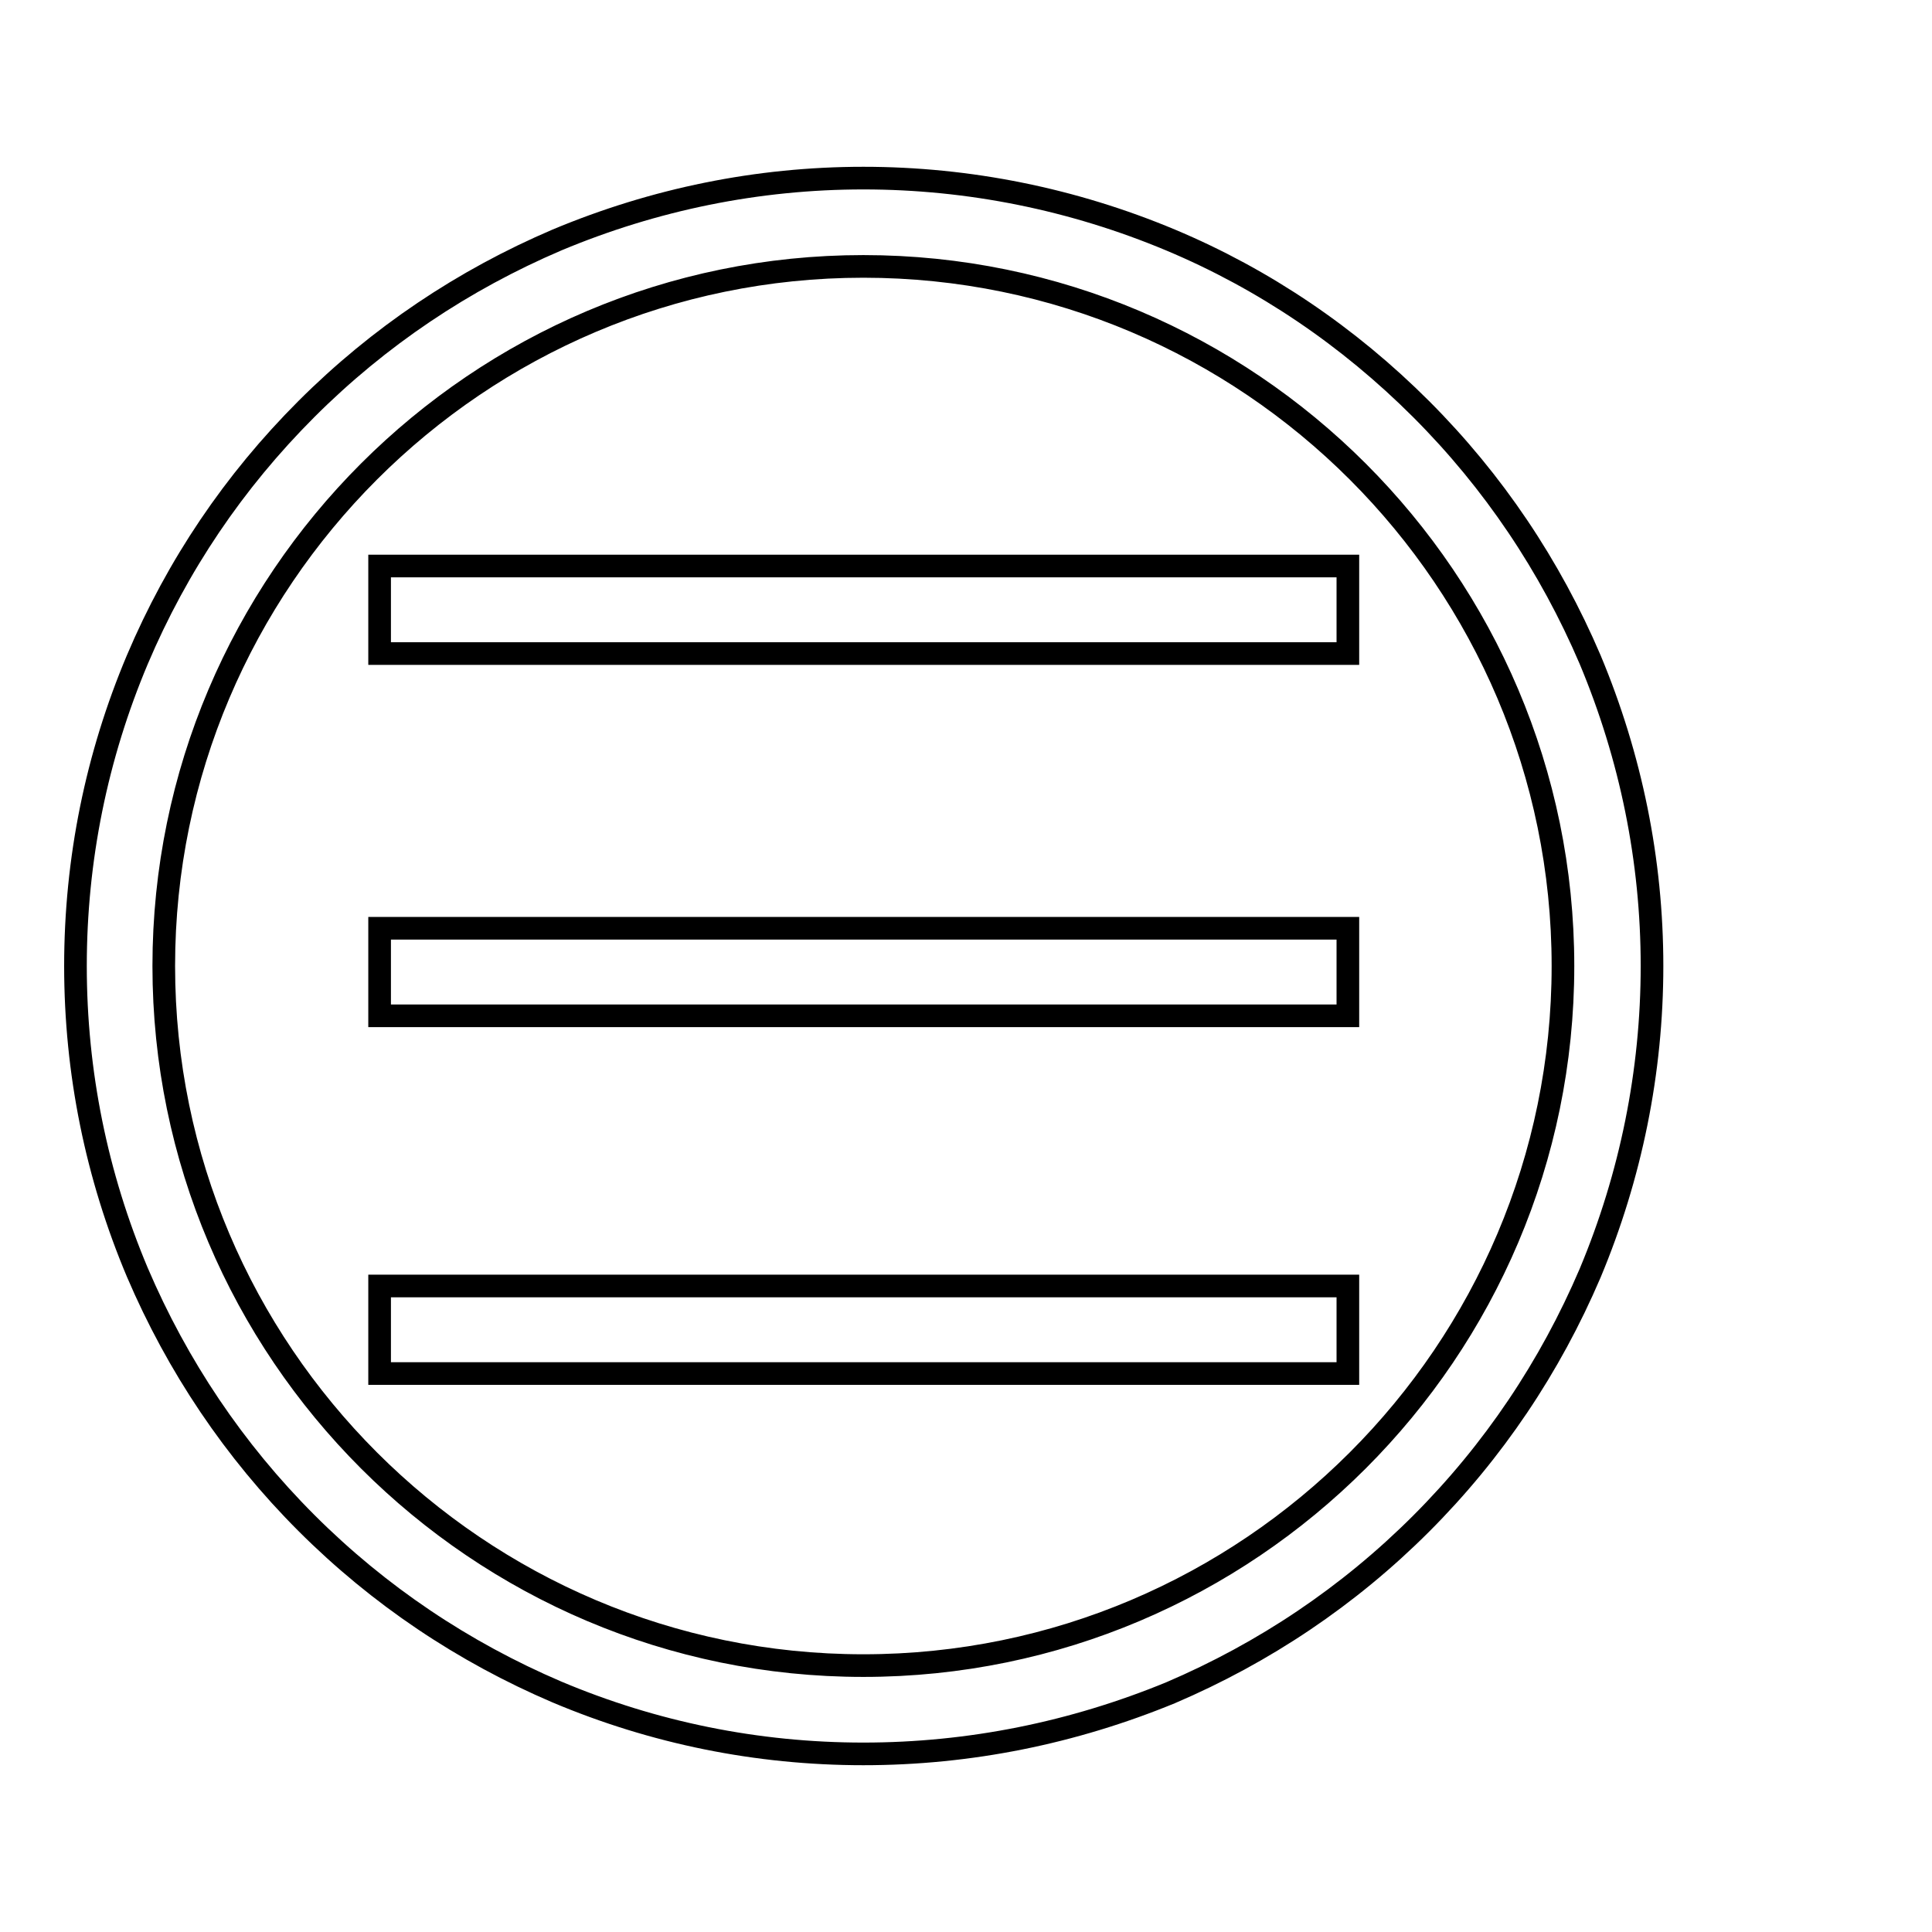
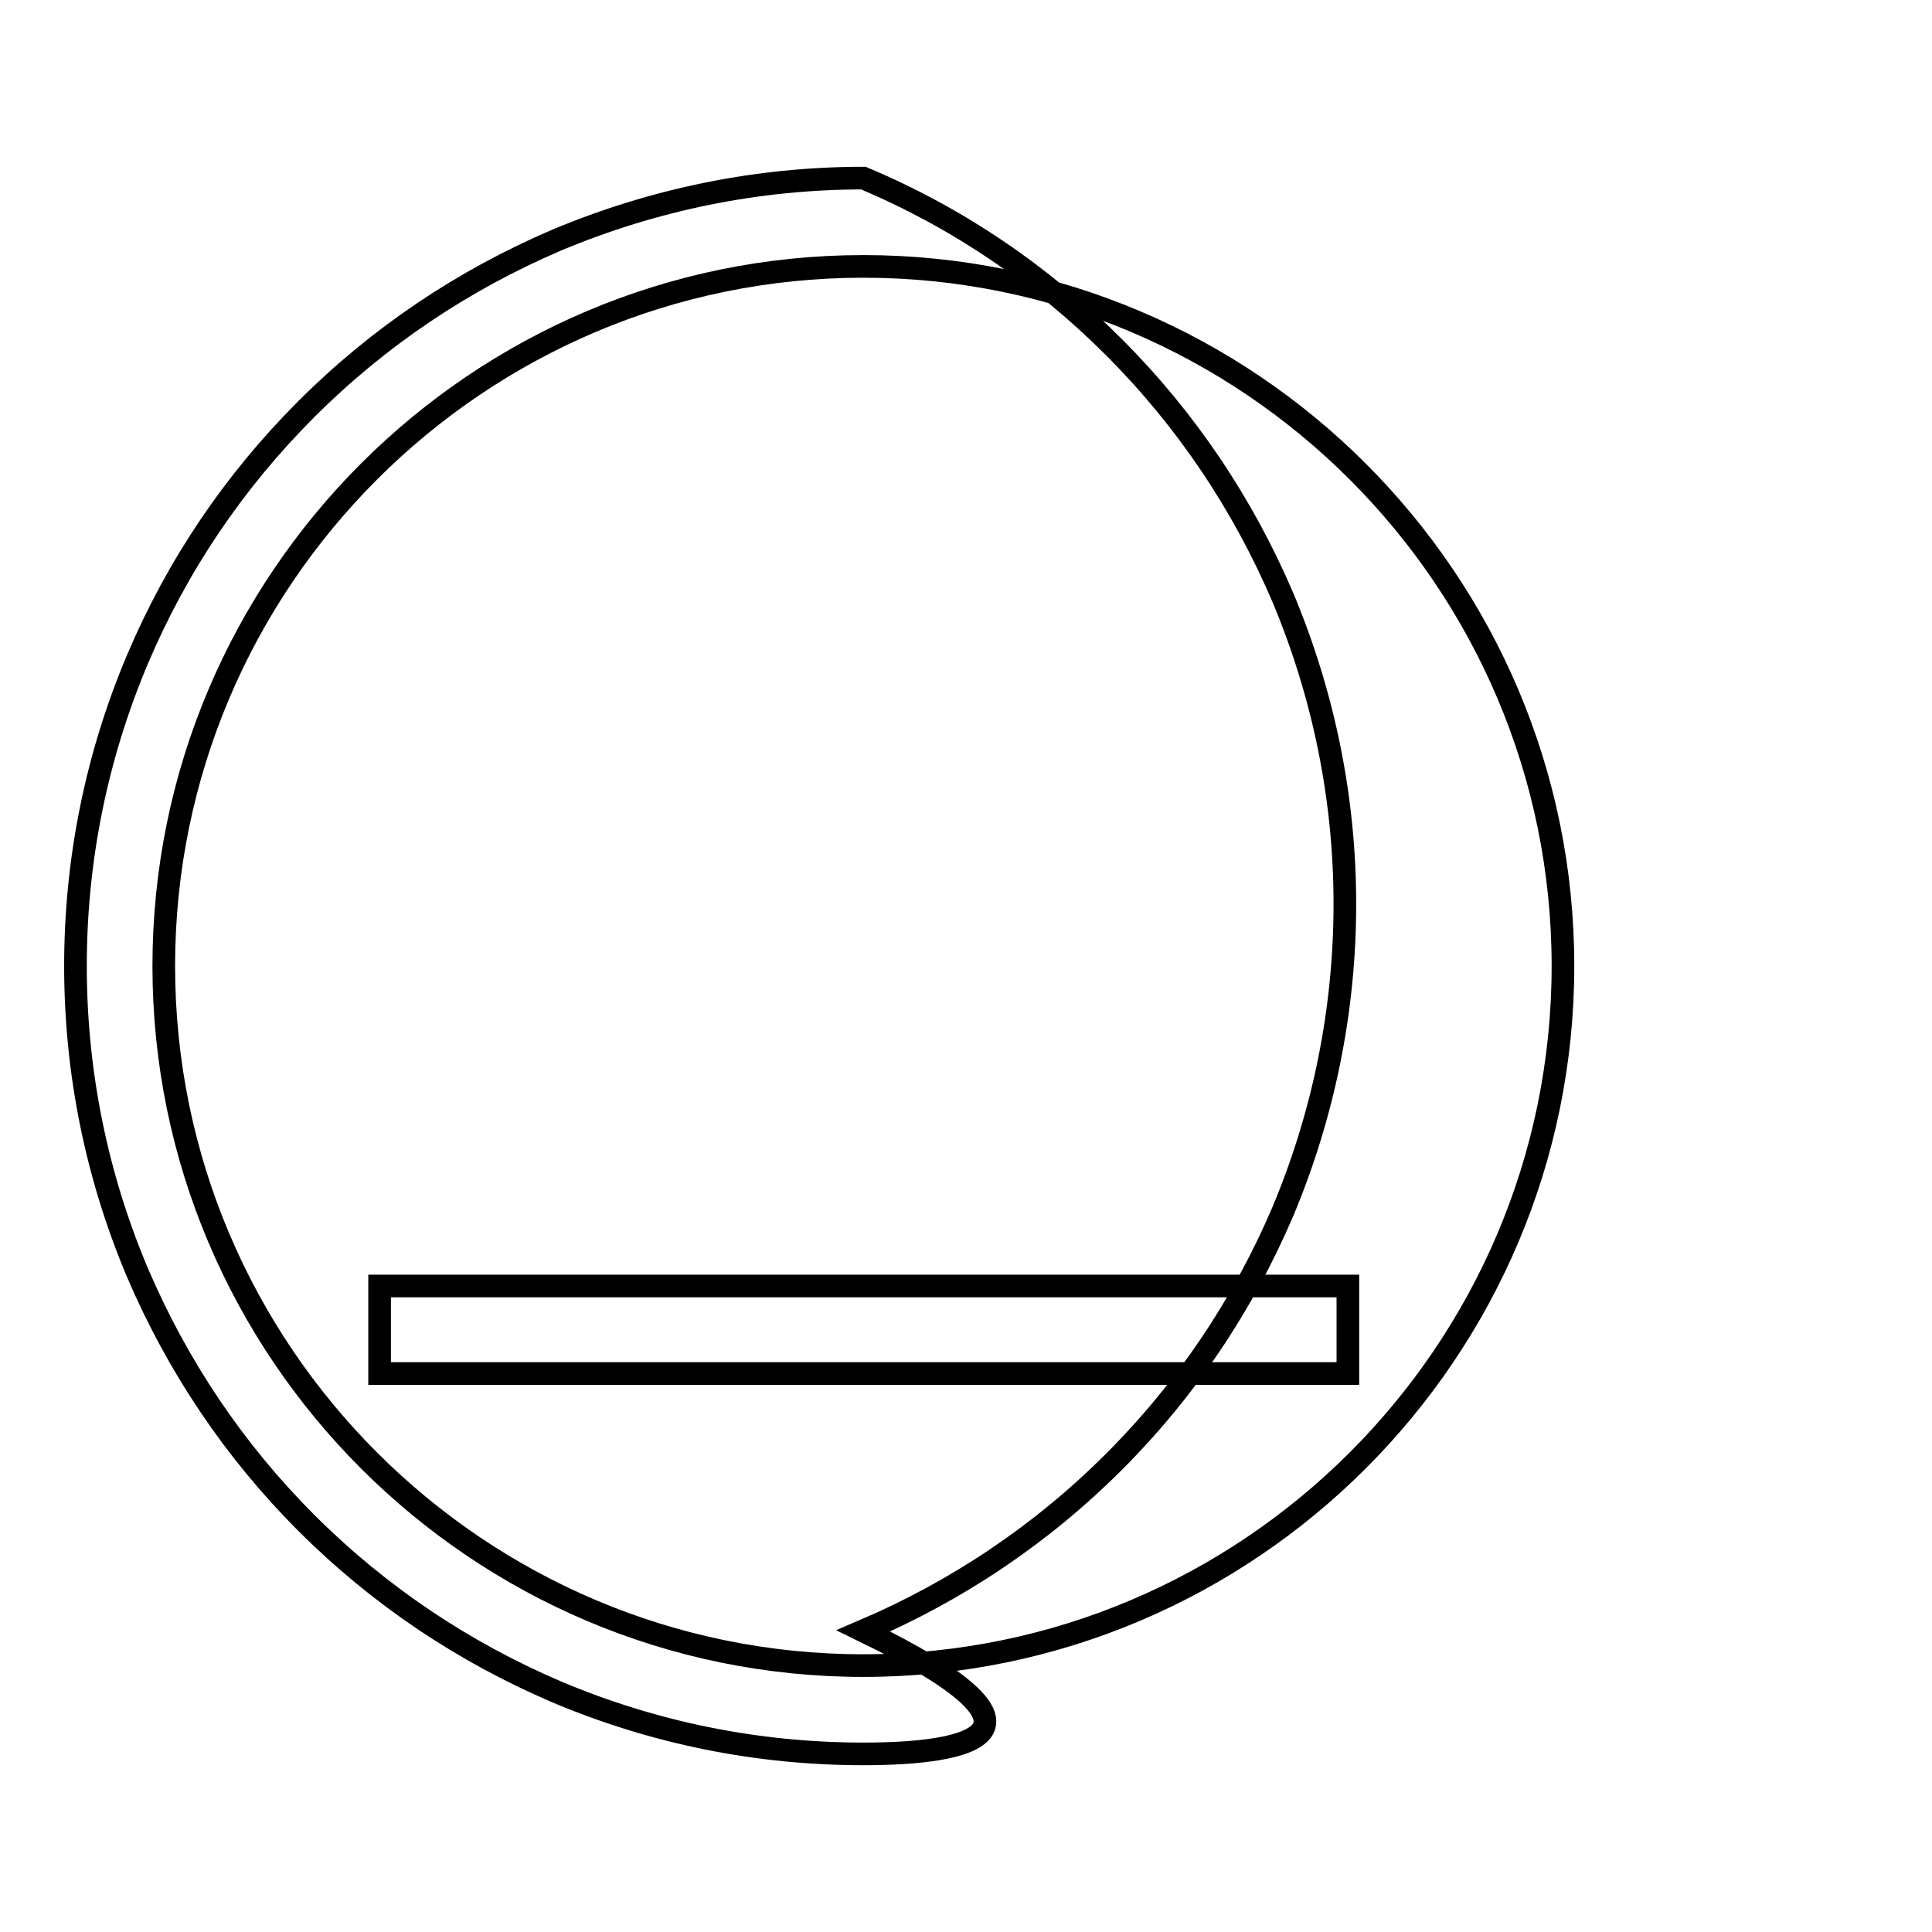
<svg xmlns="http://www.w3.org/2000/svg" version="1.1" x="0px" y="0px" viewBox="0 0 256 256" enable-background="new 0 0 256 256" xml:space="preserve">
  <g>
    <g>
      <path stroke-width="3" fill-opacity="0" stroke="#000000" d="M246,152.7" />
-       <path stroke-width="3" fill-opacity="0" stroke="#000000" d="M246,152.7" />
      <path stroke-width="3" fill-opacity="0" stroke="#000000" d="M50.3,170.4h128.3V182H50.3V170.4z" />
-       <path stroke-width="3" fill-opacity="0" stroke="#000000" d="M50.3,123h128.3v11.6H50.3V123L50.3,123z" />
-       <path stroke-width="3" fill-opacity="0" stroke="#000000" d="M50.3,75h128.3v11.6H50.3V75z" />
-       <path stroke-width="3" fill-opacity="0" stroke="#000000" d="M114.4,232.4c-14.1,0-27.8-2.8-40.6-8.2c-12.4-5.3-23.6-12.8-33.2-22.4s-17.1-20.8-22.4-33.2C12.8,155.8,10,142.1,10,128s2.8-27.8,8.2-40.6C23.5,74.9,31,63.8,40.6,54.2c9.6-9.6,20.8-17.1,33.2-22.4c12.9-5.4,26.6-8.2,40.6-8.2s27.8,2.8,40.7,8.2c12.4,5.2,23.6,12.8,33.2,22.4c9.6,9.6,17.1,20.8,22.4,33.2c5.4,12.9,8.2,26.6,8.2,40.6s-2.8,27.8-8.2,40.7c-5.3,12.4-12.8,23.6-22.4,33.2s-20.8,17.1-33.2,22.4C142.2,229.6,128.5,232.4,114.4,232.4z M114.4,35.3c-51.1,0-92.7,41.6-92.7,92.7s41.6,92.7,92.7,92.7c51.1,0,92.7-41.6,92.7-92.7S165.5,35.3,114.4,35.3z" />
+       <path stroke-width="3" fill-opacity="0" stroke="#000000" d="M114.4,232.4c-14.1,0-27.8-2.8-40.6-8.2c-12.4-5.3-23.6-12.8-33.2-22.4s-17.1-20.8-22.4-33.2C12.8,155.8,10,142.1,10,128s2.8-27.8,8.2-40.6C23.5,74.9,31,63.8,40.6,54.2c9.6-9.6,20.8-17.1,33.2-22.4c12.9-5.4,26.6-8.2,40.6-8.2c12.4,5.2,23.6,12.8,33.2,22.4c9.6,9.6,17.1,20.8,22.4,33.2c5.4,12.9,8.2,26.6,8.2,40.6s-2.8,27.8-8.2,40.7c-5.3,12.4-12.8,23.6-22.4,33.2s-20.8,17.1-33.2,22.4C142.2,229.6,128.5,232.4,114.4,232.4z M114.4,35.3c-51.1,0-92.7,41.6-92.7,92.7s41.6,92.7,92.7,92.7c51.1,0,92.7-41.6,92.7-92.7S165.5,35.3,114.4,35.3z" />
    </g>
  </g>
</svg>